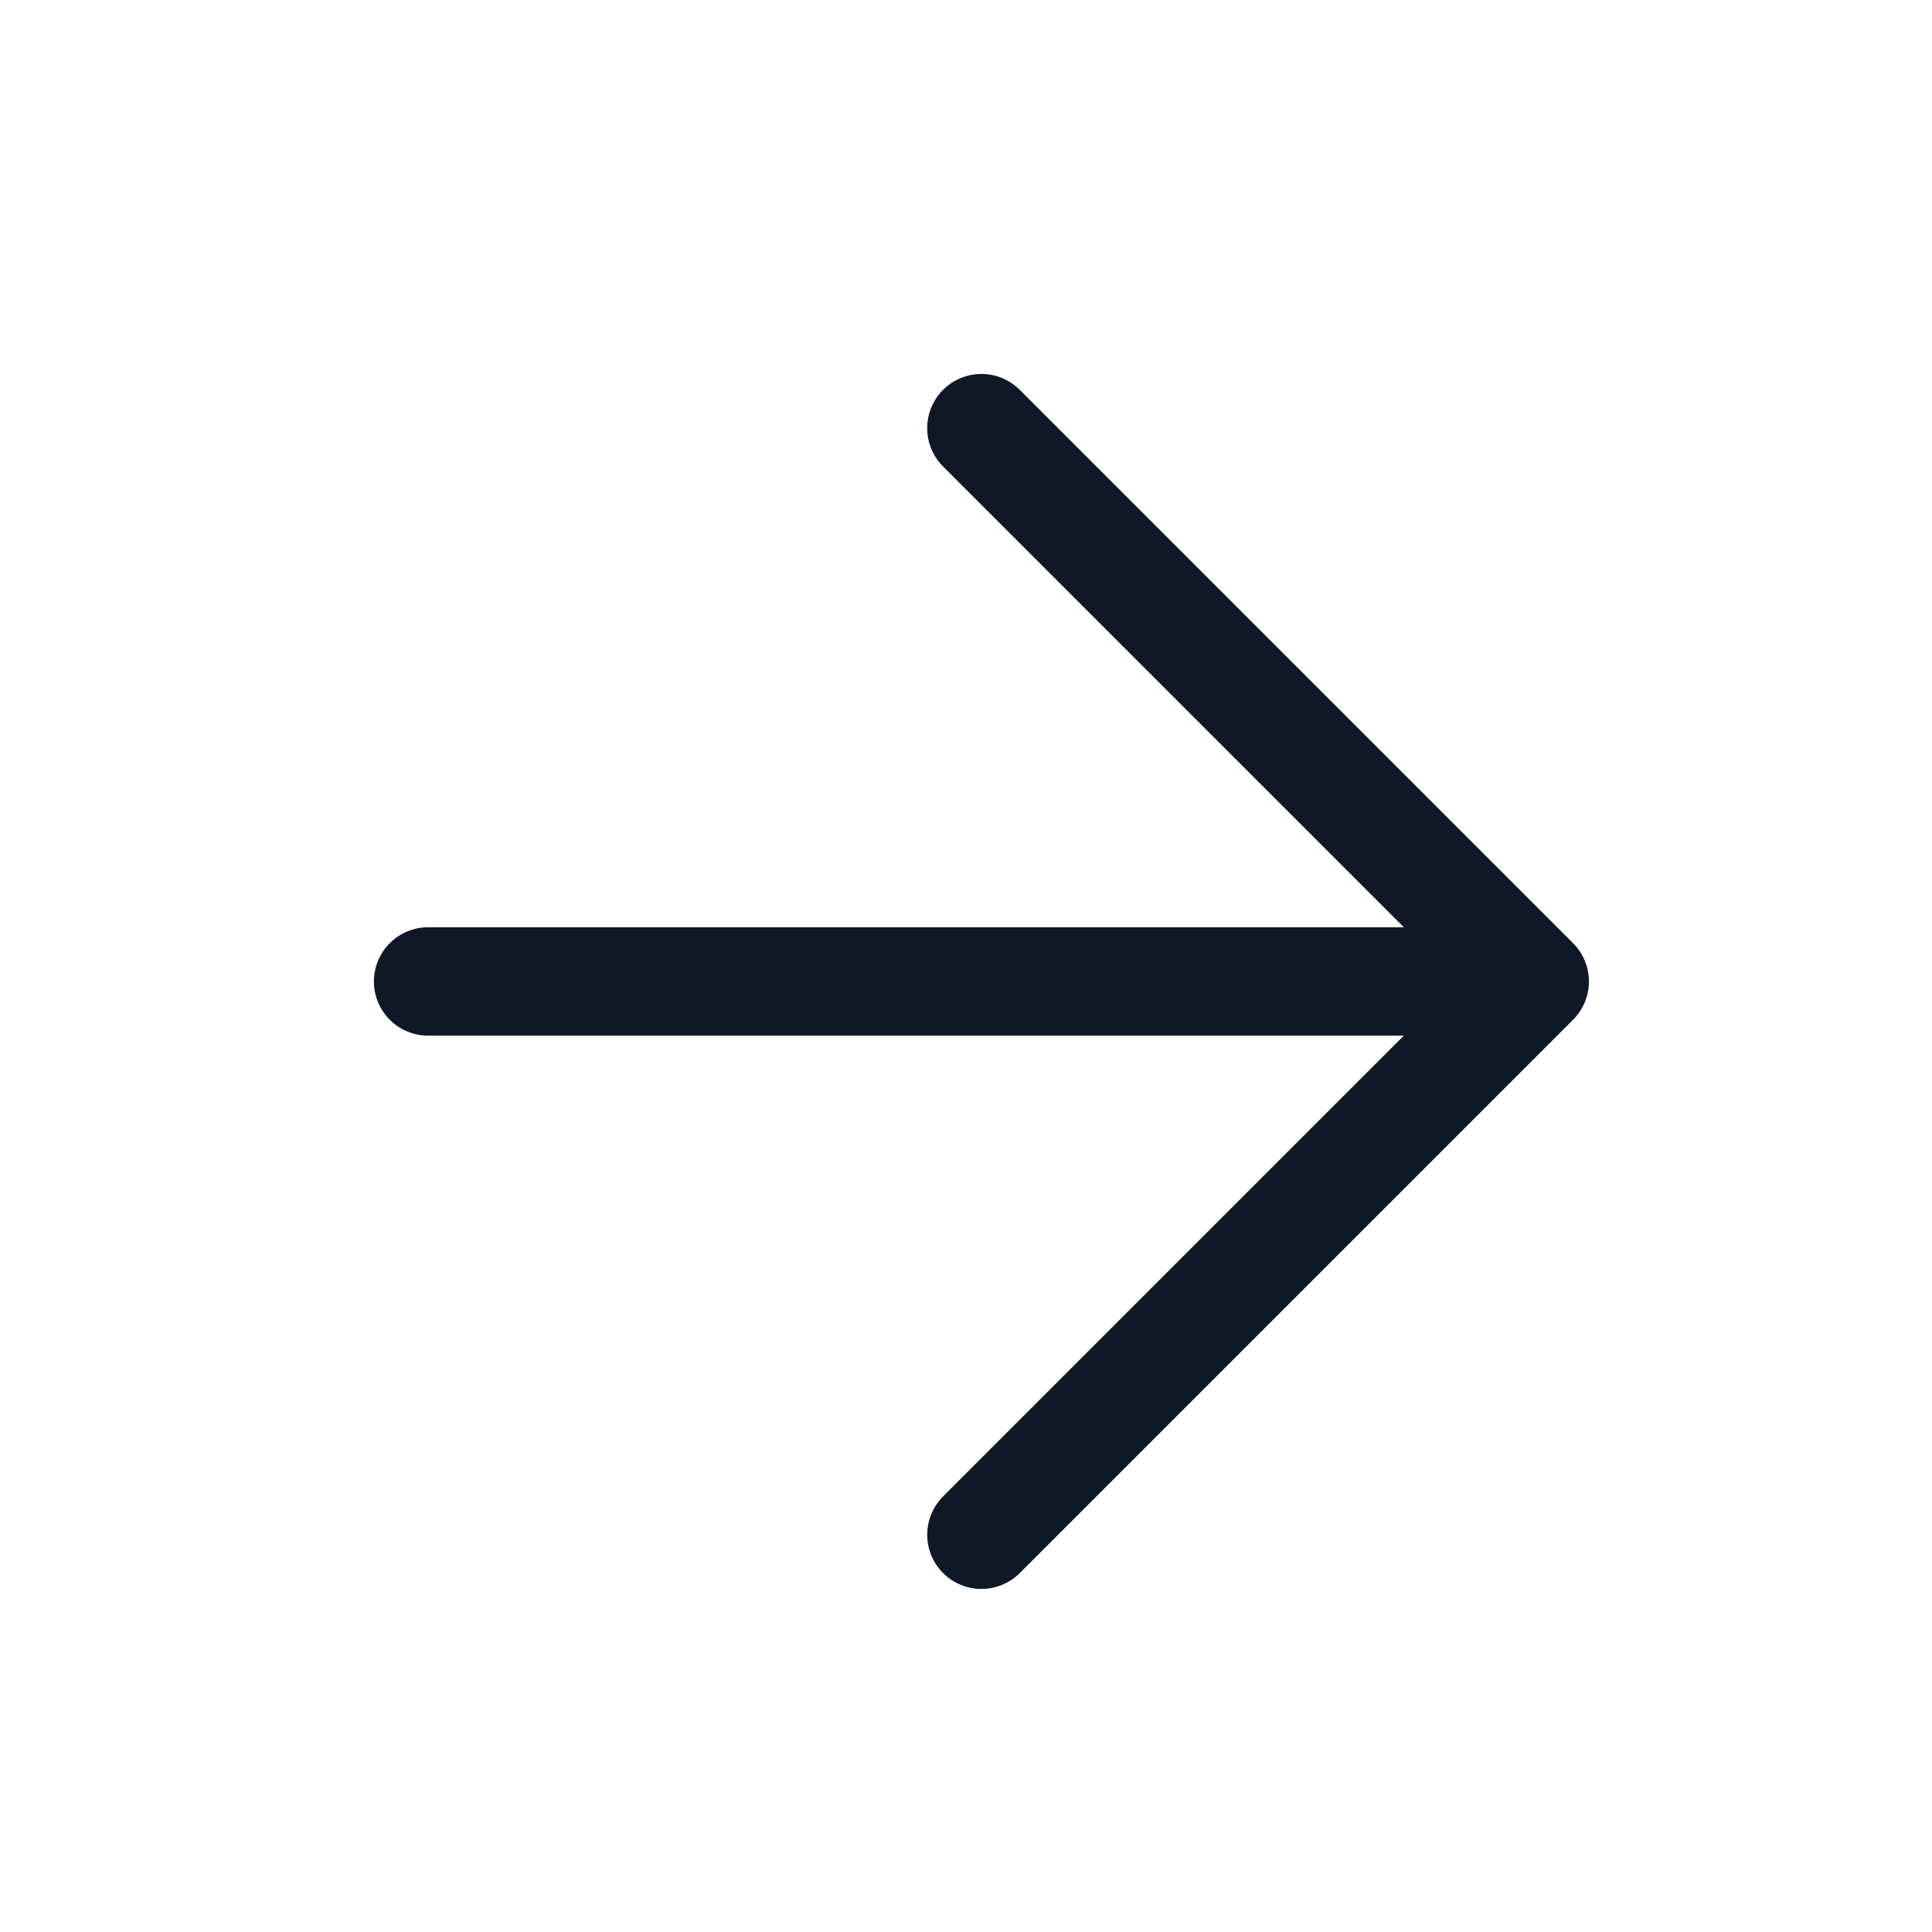
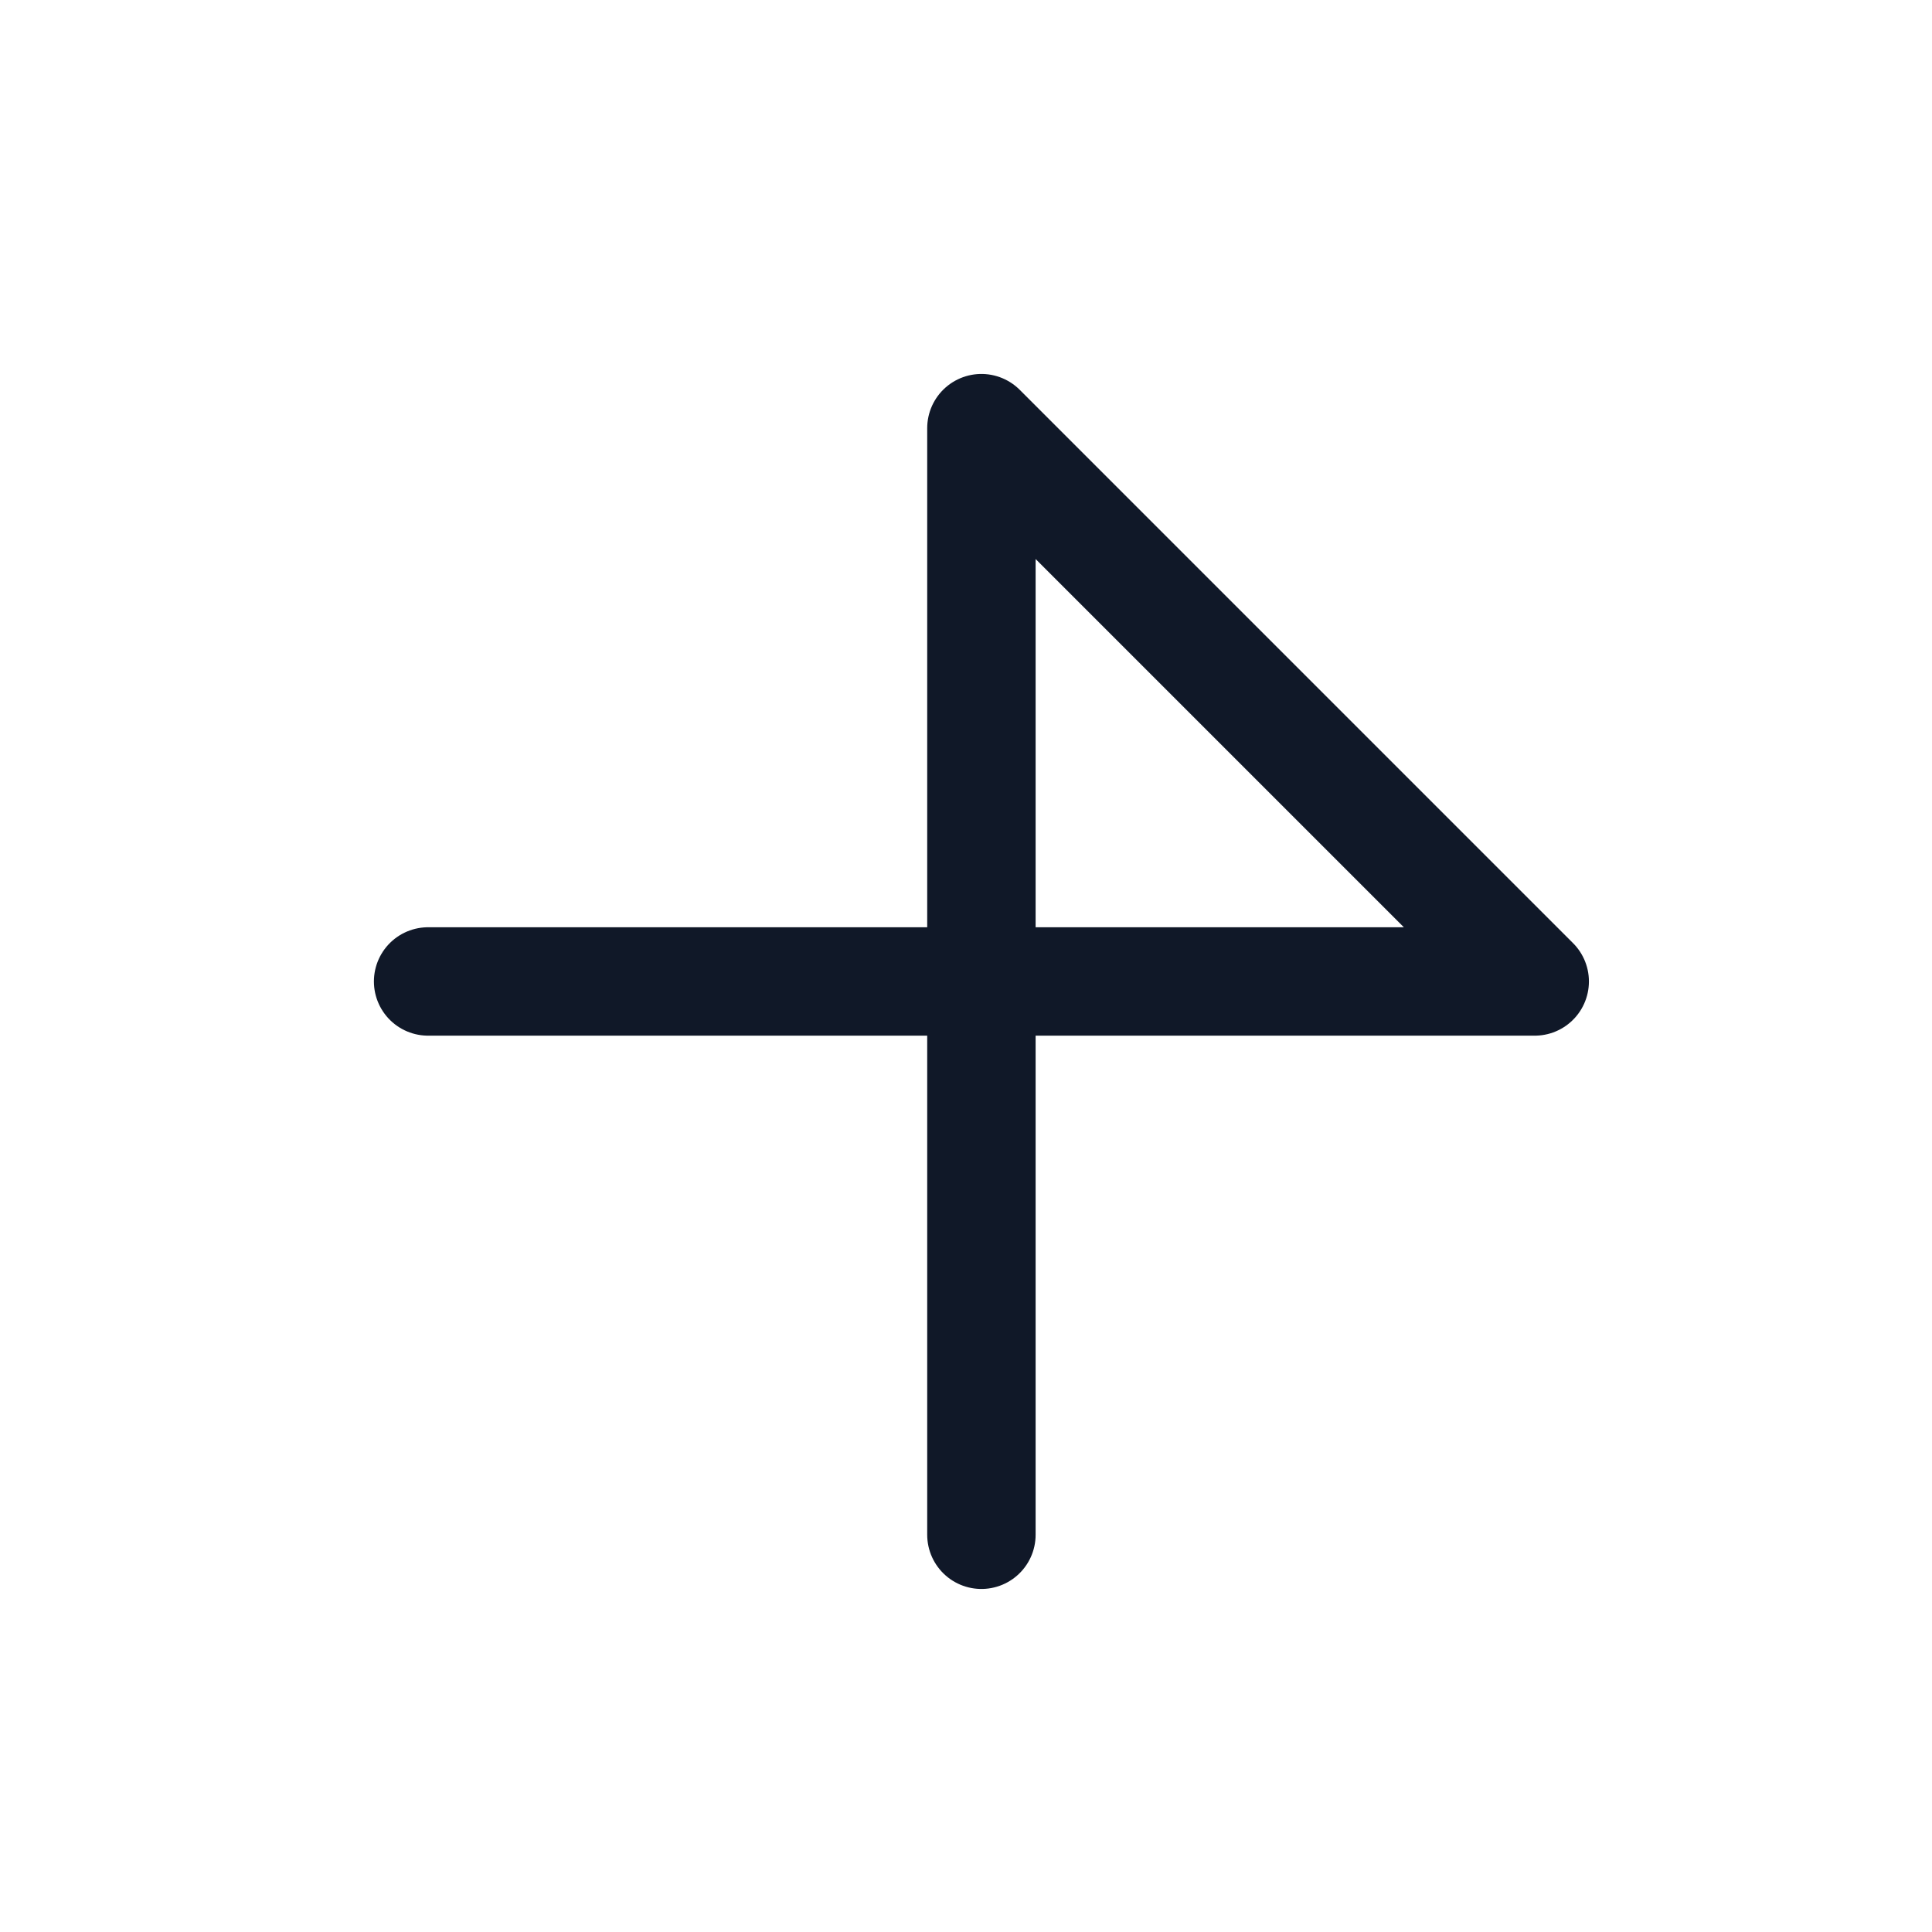
<svg xmlns="http://www.w3.org/2000/svg" width="44" height="44" viewBox="0 0 44 44" fill="none">
  <g id="arrow-right">
-     <path id="Icon" d="M9.75 22.352H34.952M34.952 22.352L22.351 9.751M34.952 22.352L22.351 34.953" stroke="#101828" stroke-width="2.469" stroke-linecap="round" stroke-linejoin="round" />
+     <path id="Icon" d="M9.75 22.352H34.952M34.952 22.352L22.351 9.751L22.351 34.953" stroke="#101828" stroke-width="2.469" stroke-linecap="round" stroke-linejoin="round" />
  </g>
</svg>